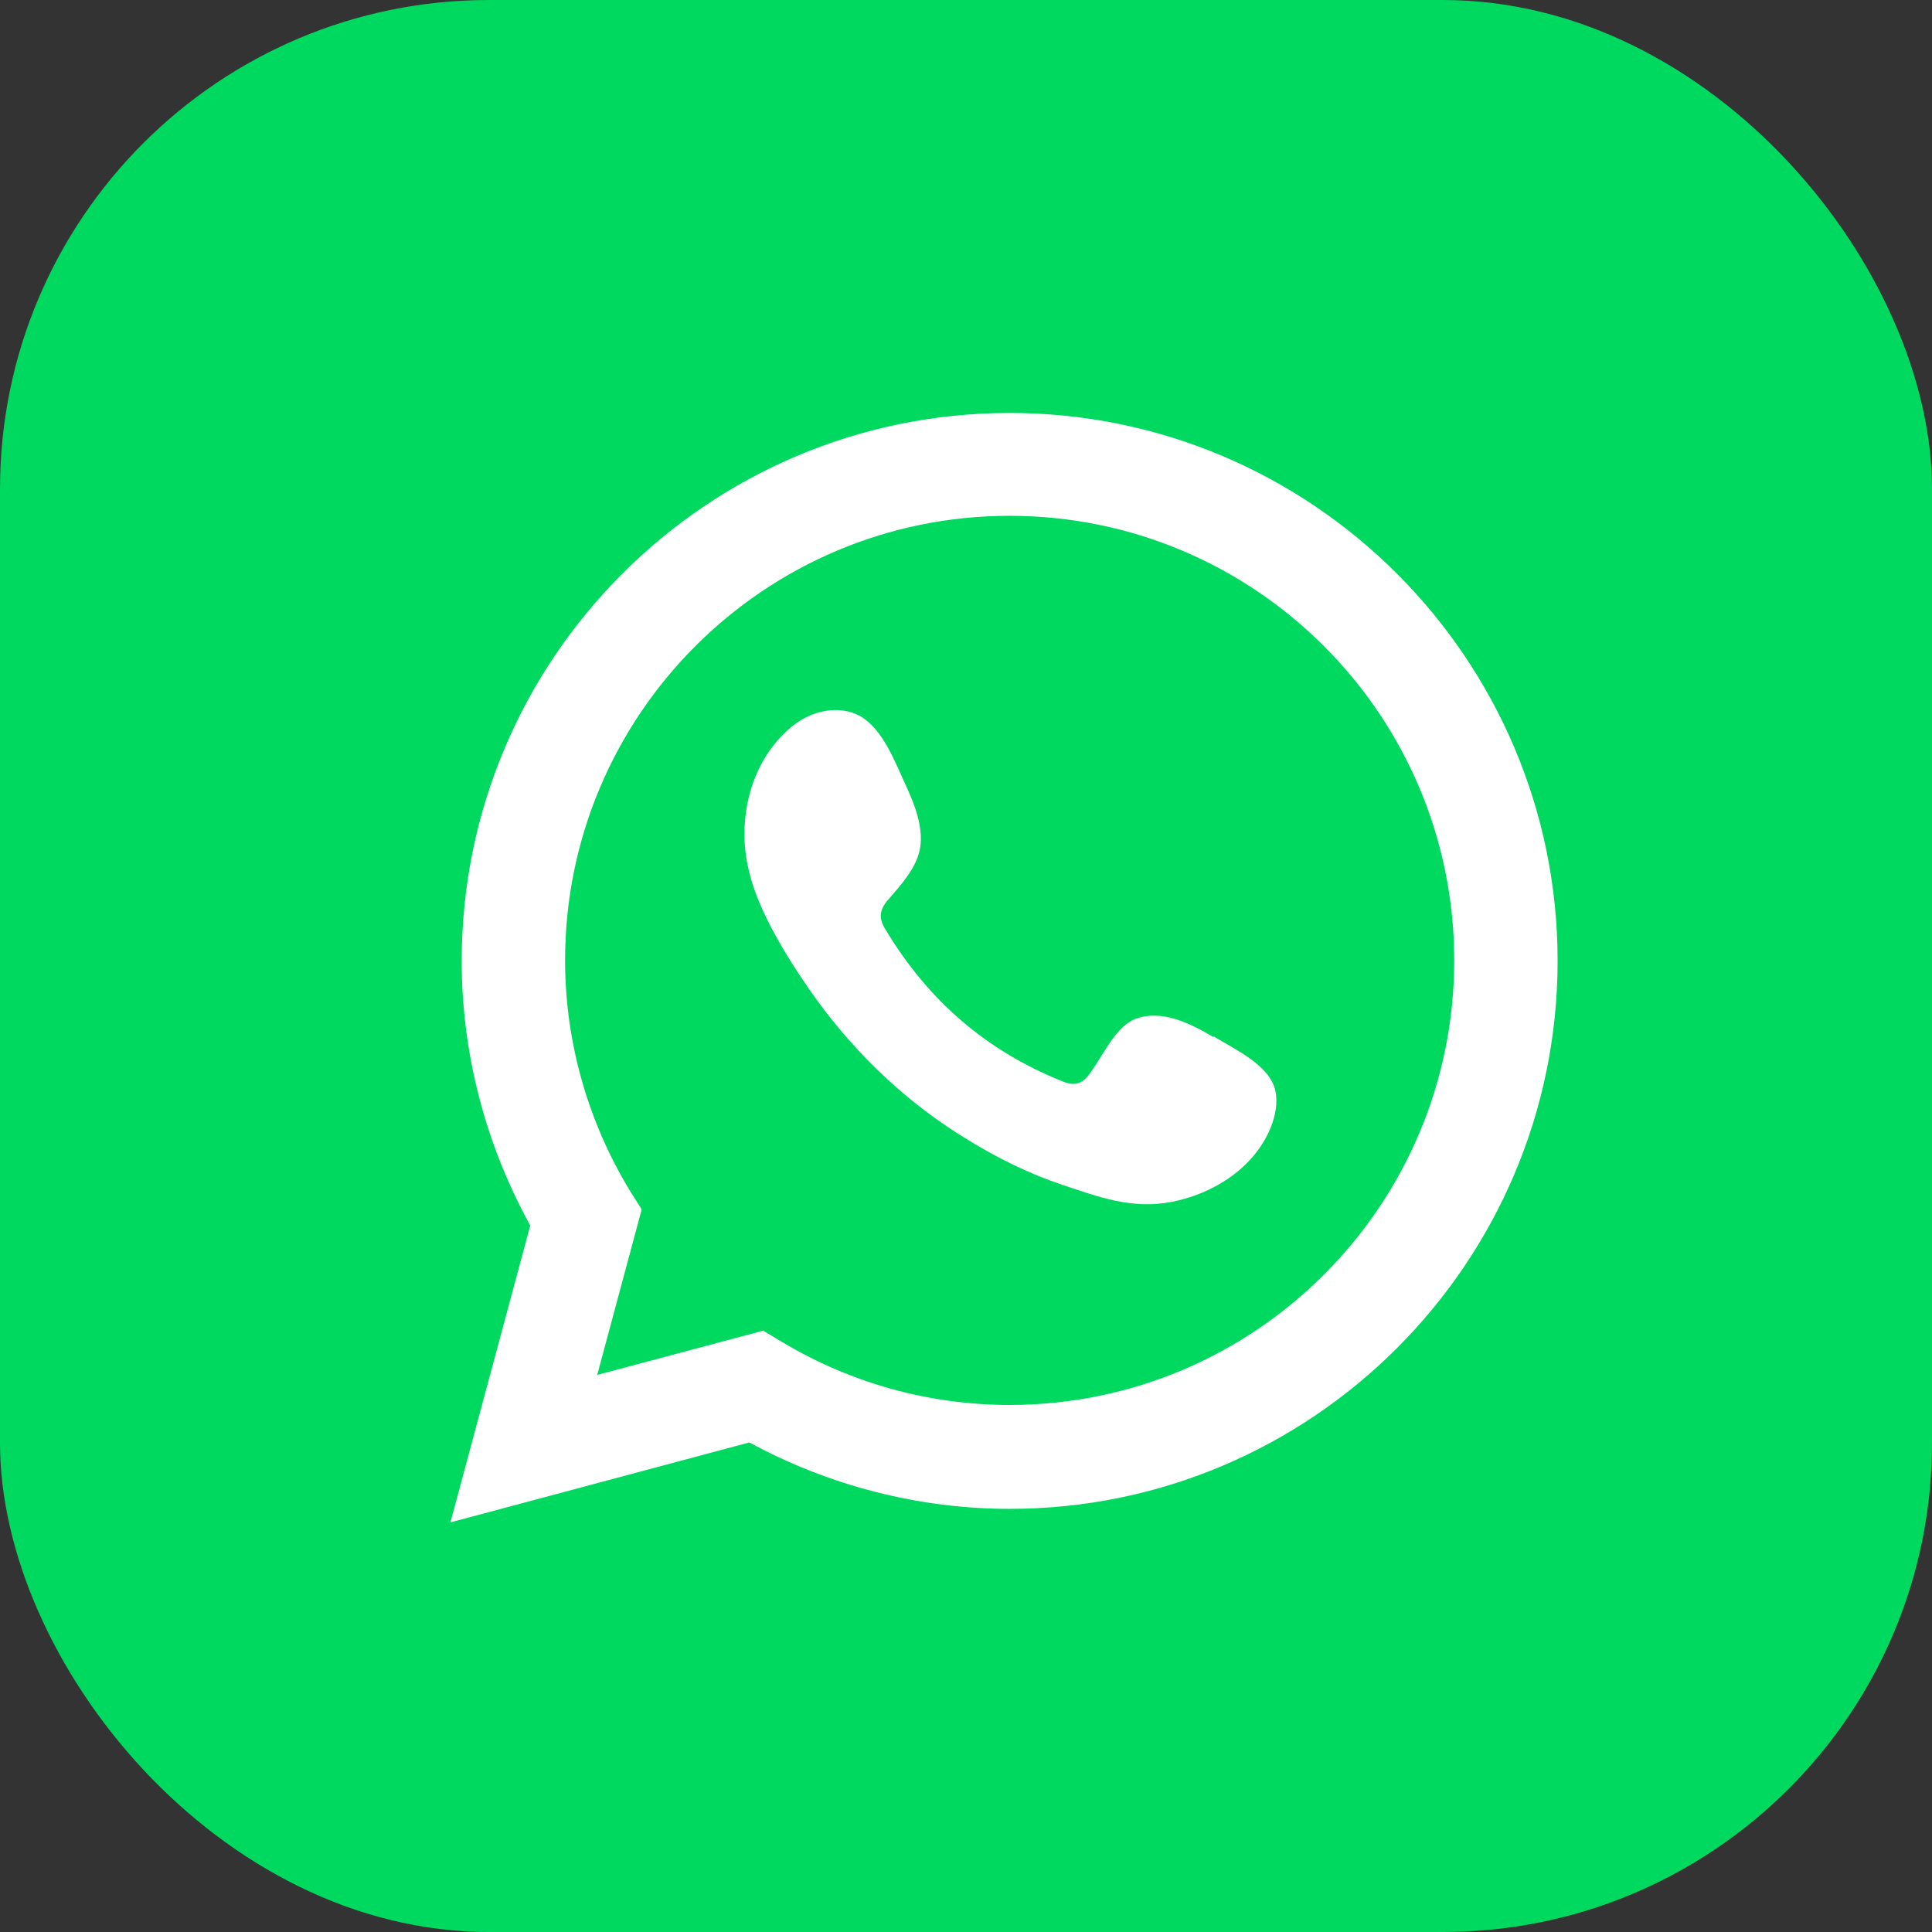
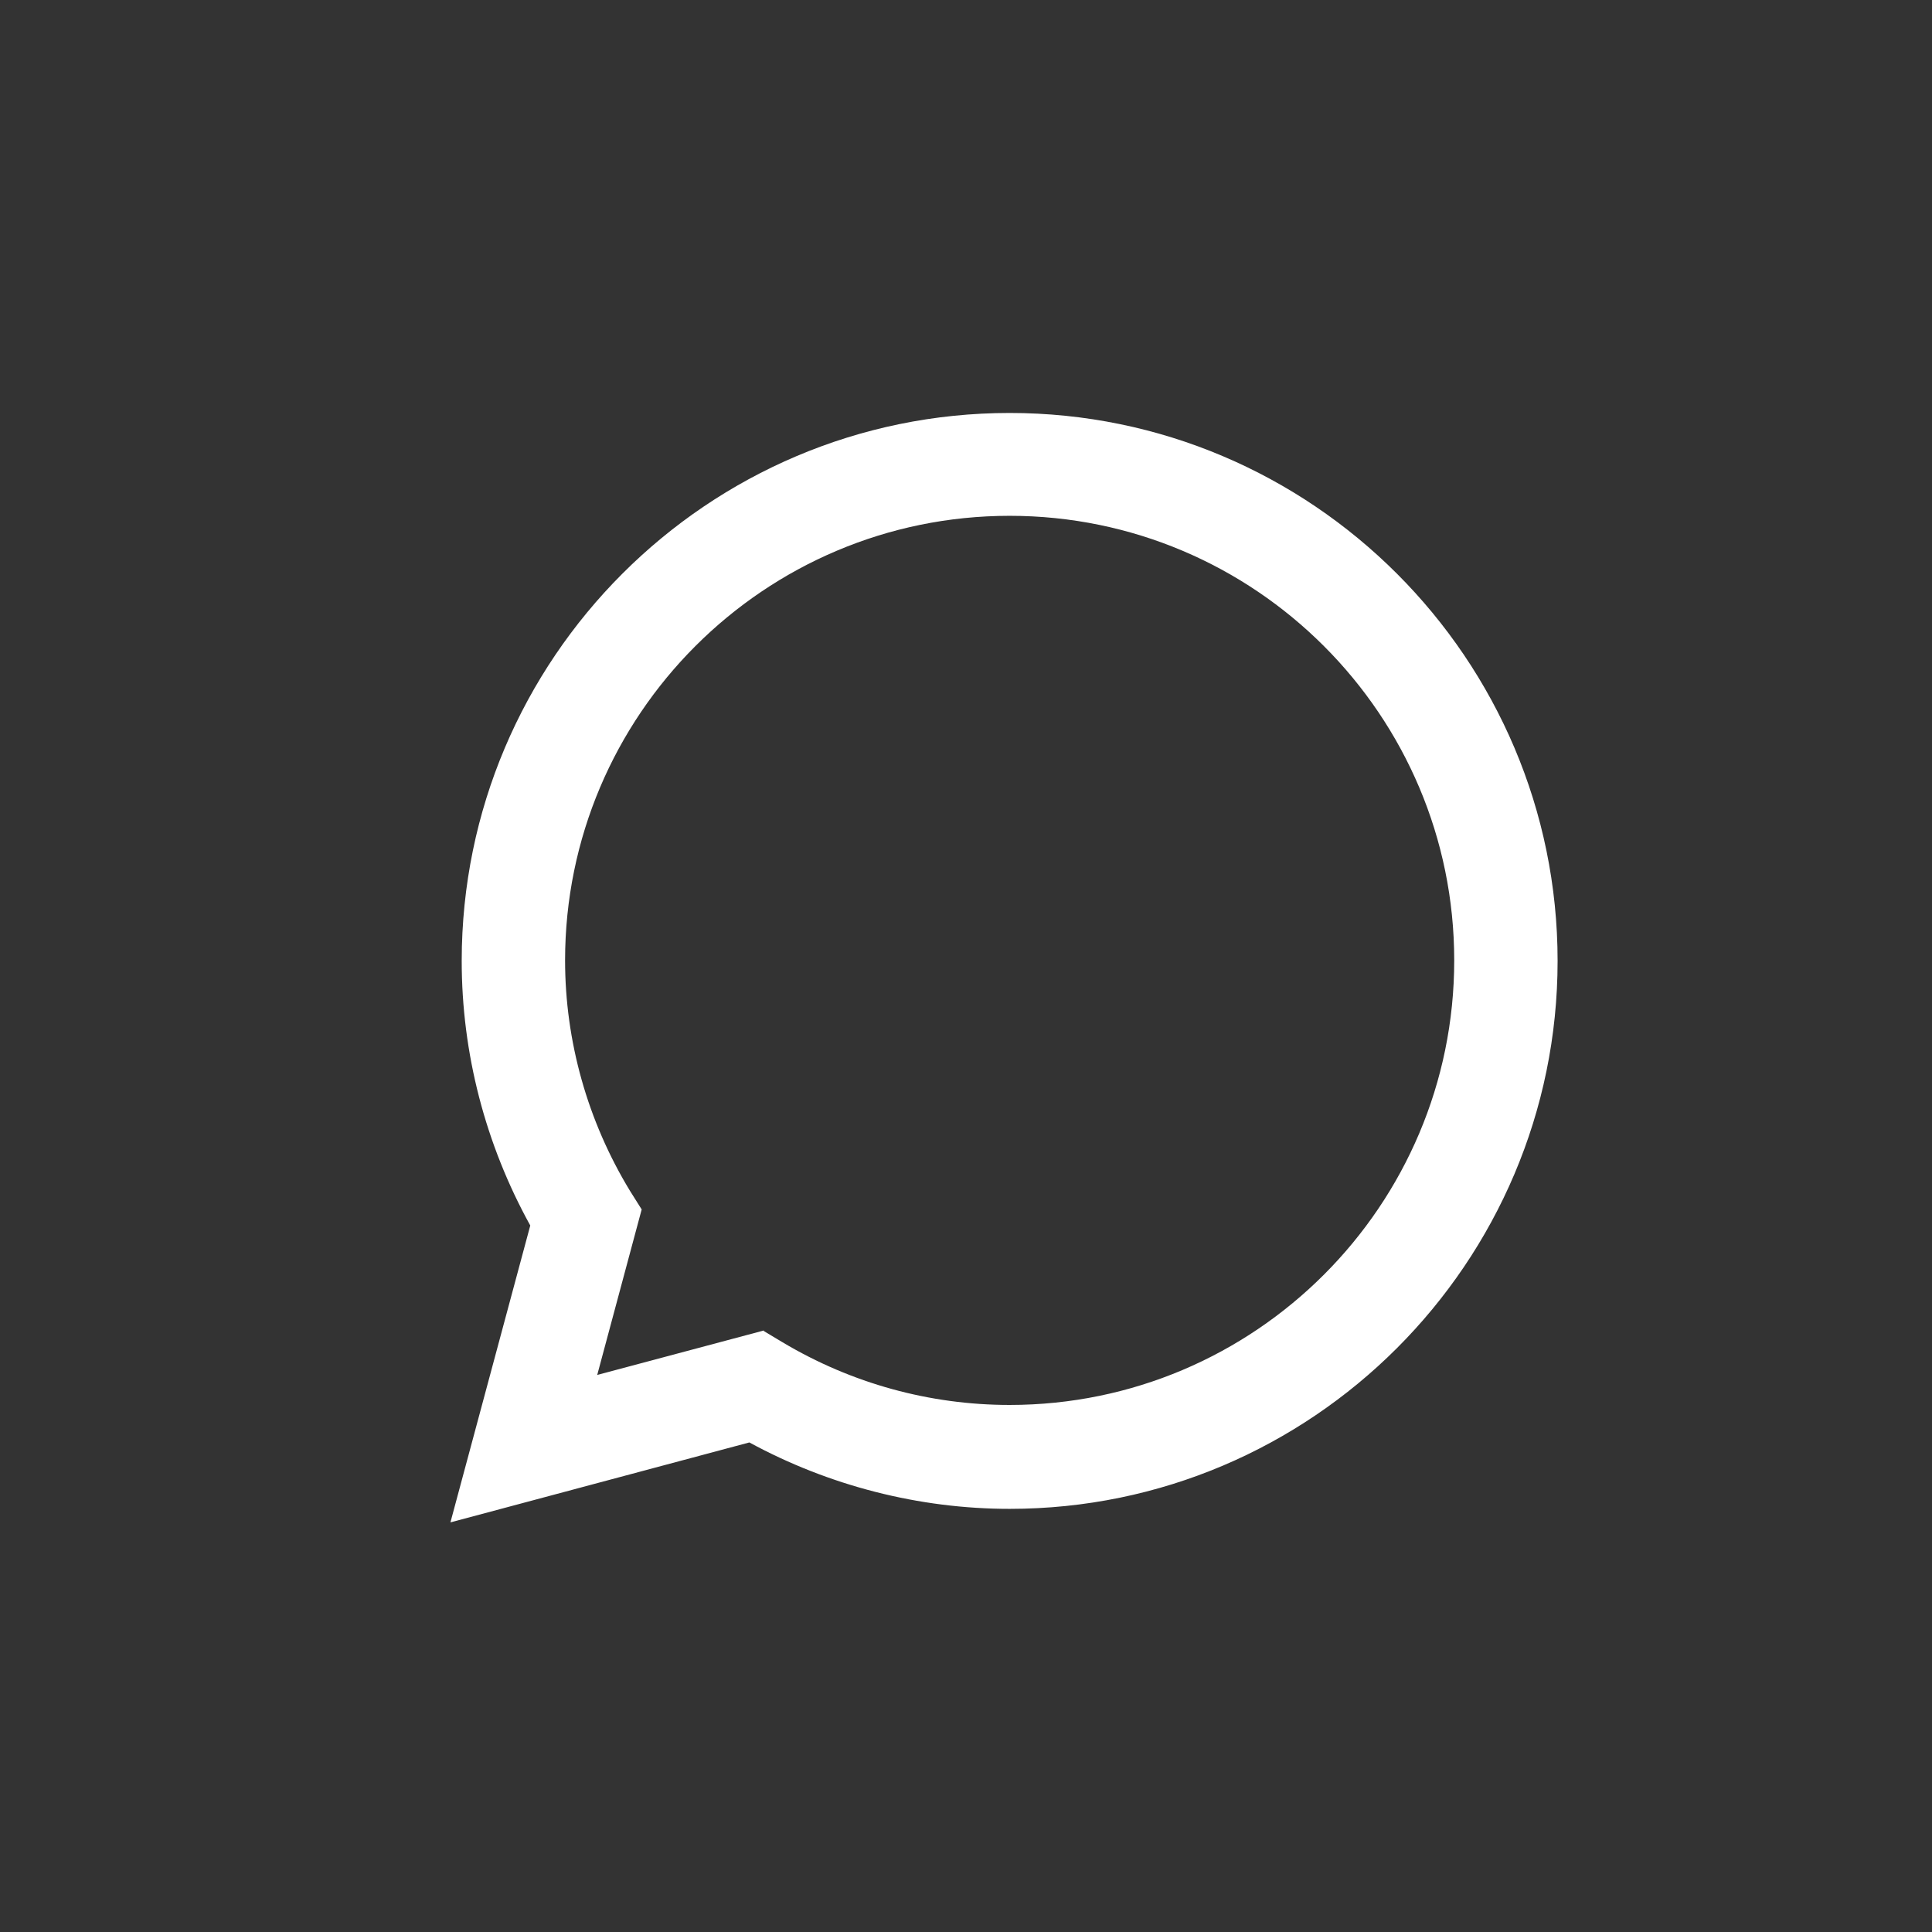
<svg xmlns="http://www.w3.org/2000/svg" id="Capa_2" data-name="Capa 2" viewBox="0 0 36.07 36.07">
  <rect x="0" y="0" width="36.07" height="36.07" fill="#333333" stroke="none" />
  <defs>
    <style>
      .cls-1 {
        fill: #00d95f;
      }

      .cls-2, .cls-3 {
        fill: #fff;
      }

      .cls-3 {
        fill-rule: evenodd;
      }
    </style>
  </defs>
  <g id="ELEMENTS">
    <g>
-       <rect class="cls-1" x="0" width="36.07" height="36.07" rx="9.13" ry="9.13" />
      <g>
        <path class="cls-2" d="M8.41,28.42l1.49-5.54c-.84-1.52-1.28-3.22-1.28-4.94,0-5.64,4.59-10.23,10.23-10.23s10.23,4.59,10.23,10.23-4.59,10.23-10.23,10.23c-1.69,0-3.37-.43-4.86-1.24l-5.57,1.49Zm5.85-3.57l.35,.21c1.29,.77,2.75,1.17,4.24,1.17,4.58,0,8.3-3.72,8.3-8.3s-3.72-8.3-8.3-8.3-8.3,3.72-8.3,8.3c0,1.51,.42,3,1.21,4.3l.22,.35-.83,3.09,3.11-.83Z" />
-         <path class="cls-3" d="M22.65,19.36c-.42-.25-.97-.53-1.47-.33-.38,.16-.62,.75-.87,1.06-.13,.16-.28,.18-.47,.1-1.43-.57-2.52-1.52-3.31-2.84-.13-.2-.11-.37,.05-.55,.24-.28,.54-.6,.6-.98,.06-.38-.11-.82-.27-1.16-.2-.43-.42-1.04-.85-1.29-.4-.22-.92-.1-1.27,.19-.61,.5-.9,1.27-.89,2.04,0,.22,.03,.44,.08,.65,.12,.51,.36,.98,.62,1.43,.2,.34,.42,.67,.65,.99,.76,1.04,1.71,1.94,2.82,2.61,.55,.34,1.14,.63,1.76,.84,.69,.23,1.3,.46,2.04,.32,.78-.15,1.54-.63,1.85-1.38,.09-.22,.14-.47,.09-.7-.11-.48-.76-.77-1.15-1.01Z" />
      </g>
    </g>
  </g>
</svg>